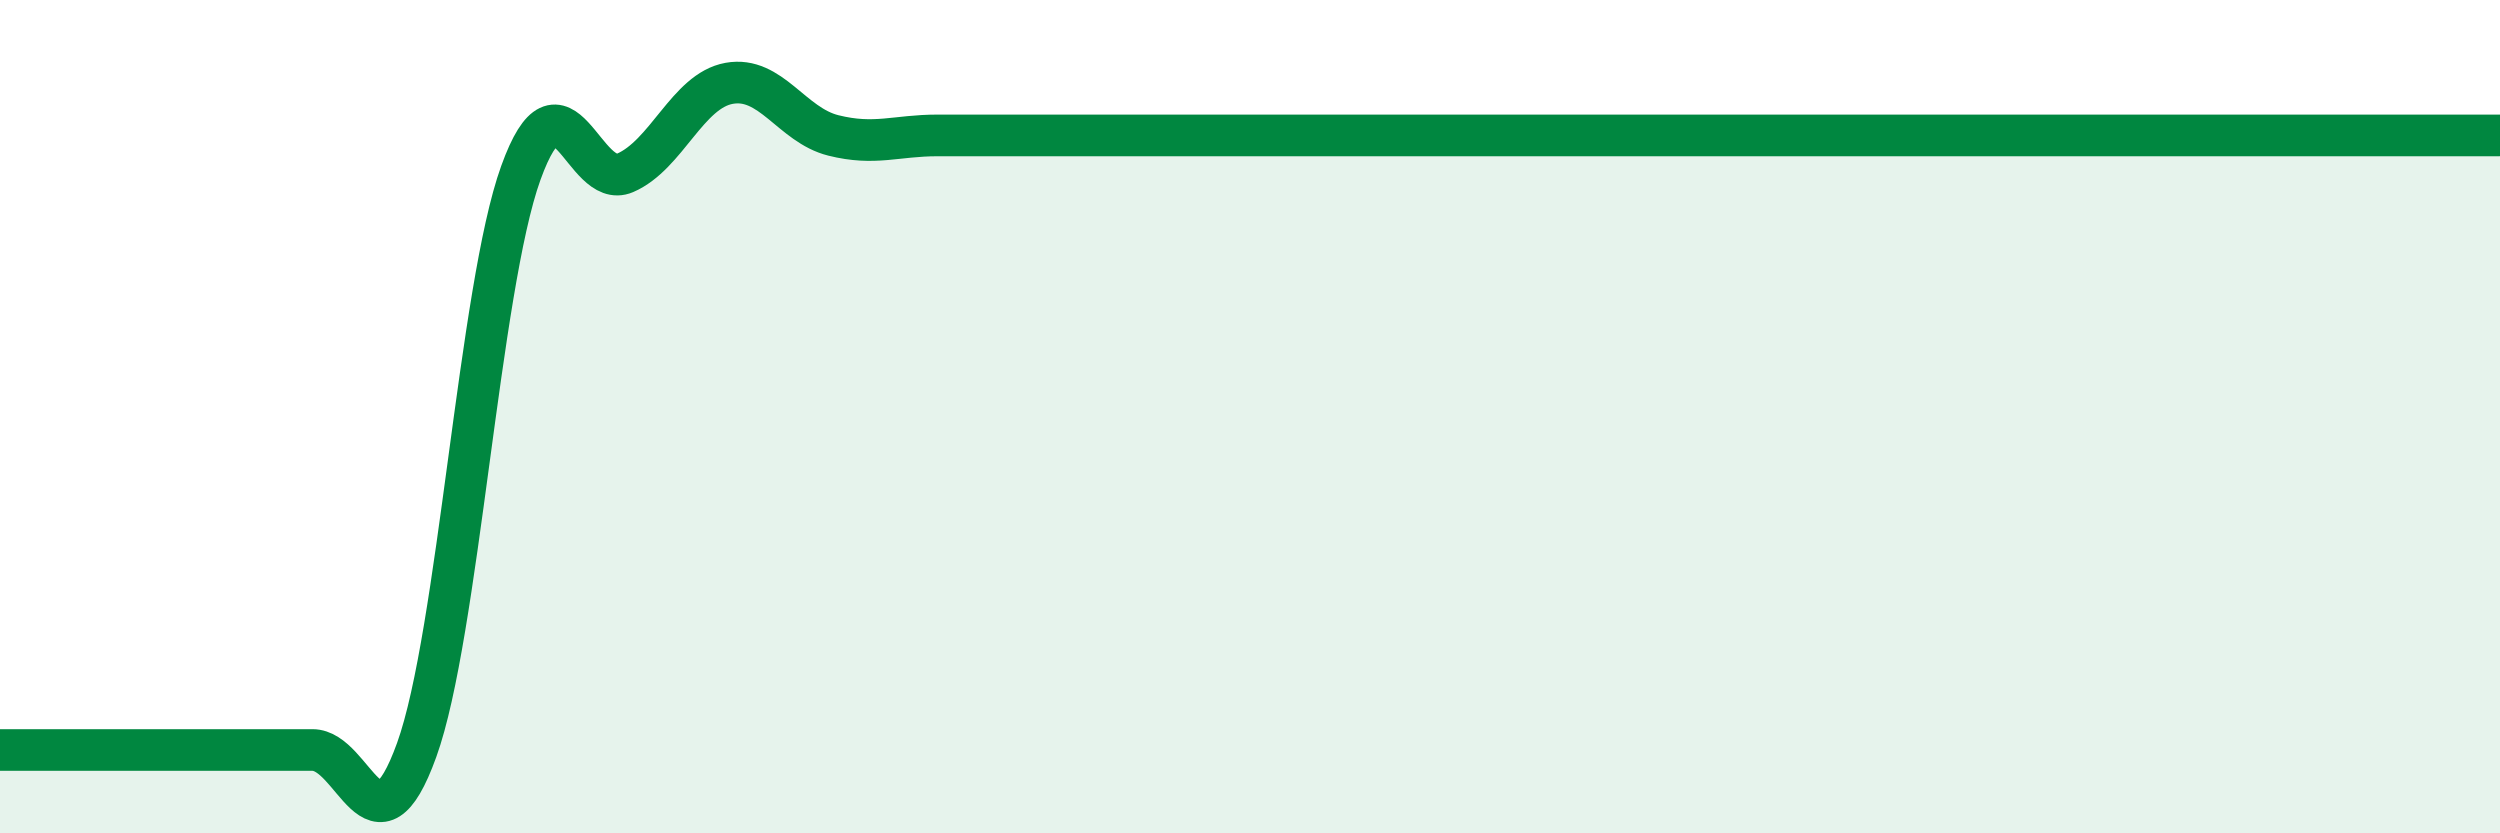
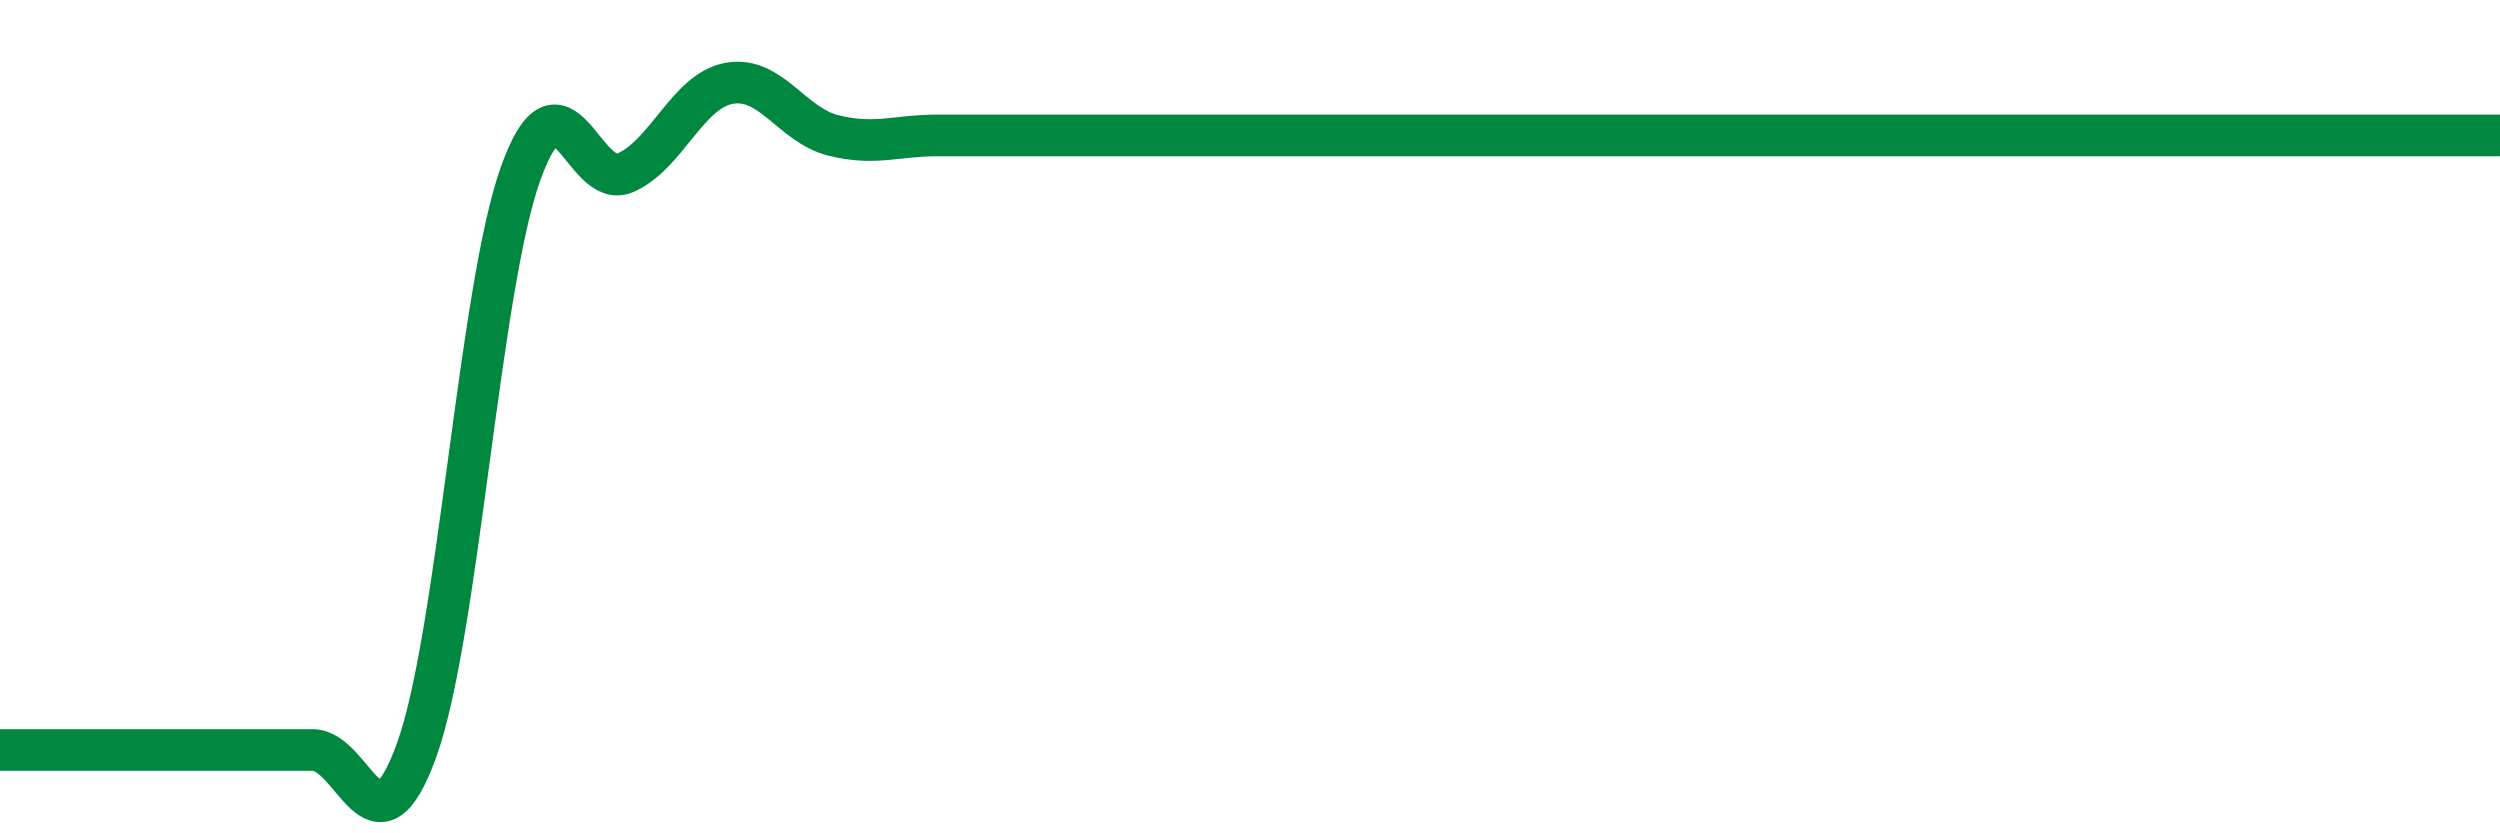
<svg xmlns="http://www.w3.org/2000/svg" width="60" height="20" viewBox="0 0 60 20">
-   <path d="M 0,18 C 0.5,18 1.5,18 2.5,18 C 3.5,18 4,18 5,18 C 6,18 6.5,18 7.5,18 C 8.5,18 9,20.77 10,18 C 11,15.23 11.5,6.92 12.5,4.15 C 13.5,1.38 14,4.58 15,4.15 C 16,3.72 16.5,2.18 17.5,2 C 18.5,1.82 19,3 20,3.25 C 21,3.5 21.5,3.25 22.5,3.25 C 23.5,3.25 24,3.25 25,3.25 C 26,3.25 26.5,3.25 27.5,3.25 C 28.5,3.25 29,3.25 30,3.25 C 31,3.25 31.5,3.25 32.5,3.25 C 33.5,3.25 34,3.25 35,3.25 C 36,3.25 36.5,3.25 37.5,3.25 C 38.5,3.25 39,3.25 40,3.25 C 41,3.25 41.5,3.25 42.5,3.25 C 43.5,3.25 44,3.25 45,3.25 C 46,3.25 46.5,3.25 47.5,3.25 C 48.5,3.25 49,3.25 50,3.25 C 51,3.25 51.5,3.25 52.5,3.25 C 53.5,3.25 54,3.25 55,3.25 C 56,3.25 56.5,3.25 57.5,3.25 C 58.5,3.25 59.5,3.25 60,3.25L60 20L0 20Z" fill="#008740" opacity="0.1" stroke-linecap="round" stroke-linejoin="round" />
  <path d="M 0,18 C 0.5,18 1.5,18 2.5,18 C 3.5,18 4,18 5,18 C 6,18 6.5,18 7.5,18 C 8.5,18 9,20.77 10,18 C 11,15.23 11.5,6.92 12.5,4.15 C 13.5,1.38 14,4.58 15,4.15 C 16,3.72 16.5,2.18 17.5,2 C 18.5,1.82 19,3 20,3.25 C 21,3.5 21.5,3.25 22.5,3.25 C 23.5,3.25 24,3.25 25,3.25 C 26,3.25 26.5,3.25 27.5,3.25 C 28.5,3.25 29,3.25 30,3.25 C 31,3.25 31.5,3.25 32.5,3.25 C 33.5,3.25 34,3.25 35,3.25 C 36,3.25 36.5,3.25 37.5,3.25 C 38.5,3.25 39,3.25 40,3.25 C 41,3.25 41.5,3.25 42.5,3.25 C 43.5,3.25 44,3.25 45,3.25 C 46,3.25 46.5,3.25 47.5,3.25 C 48.5,3.25 49,3.25 50,3.25 C 51,3.25 51.5,3.25 52.5,3.25 C 53.5,3.25 54,3.25 55,3.25 C 56,3.25 56.5,3.25 57.5,3.25 C 58.5,3.25 59.5,3.25 60,3.25" stroke="#008740" stroke-width="1" fill="none" stroke-linecap="round" stroke-linejoin="round" />
</svg>